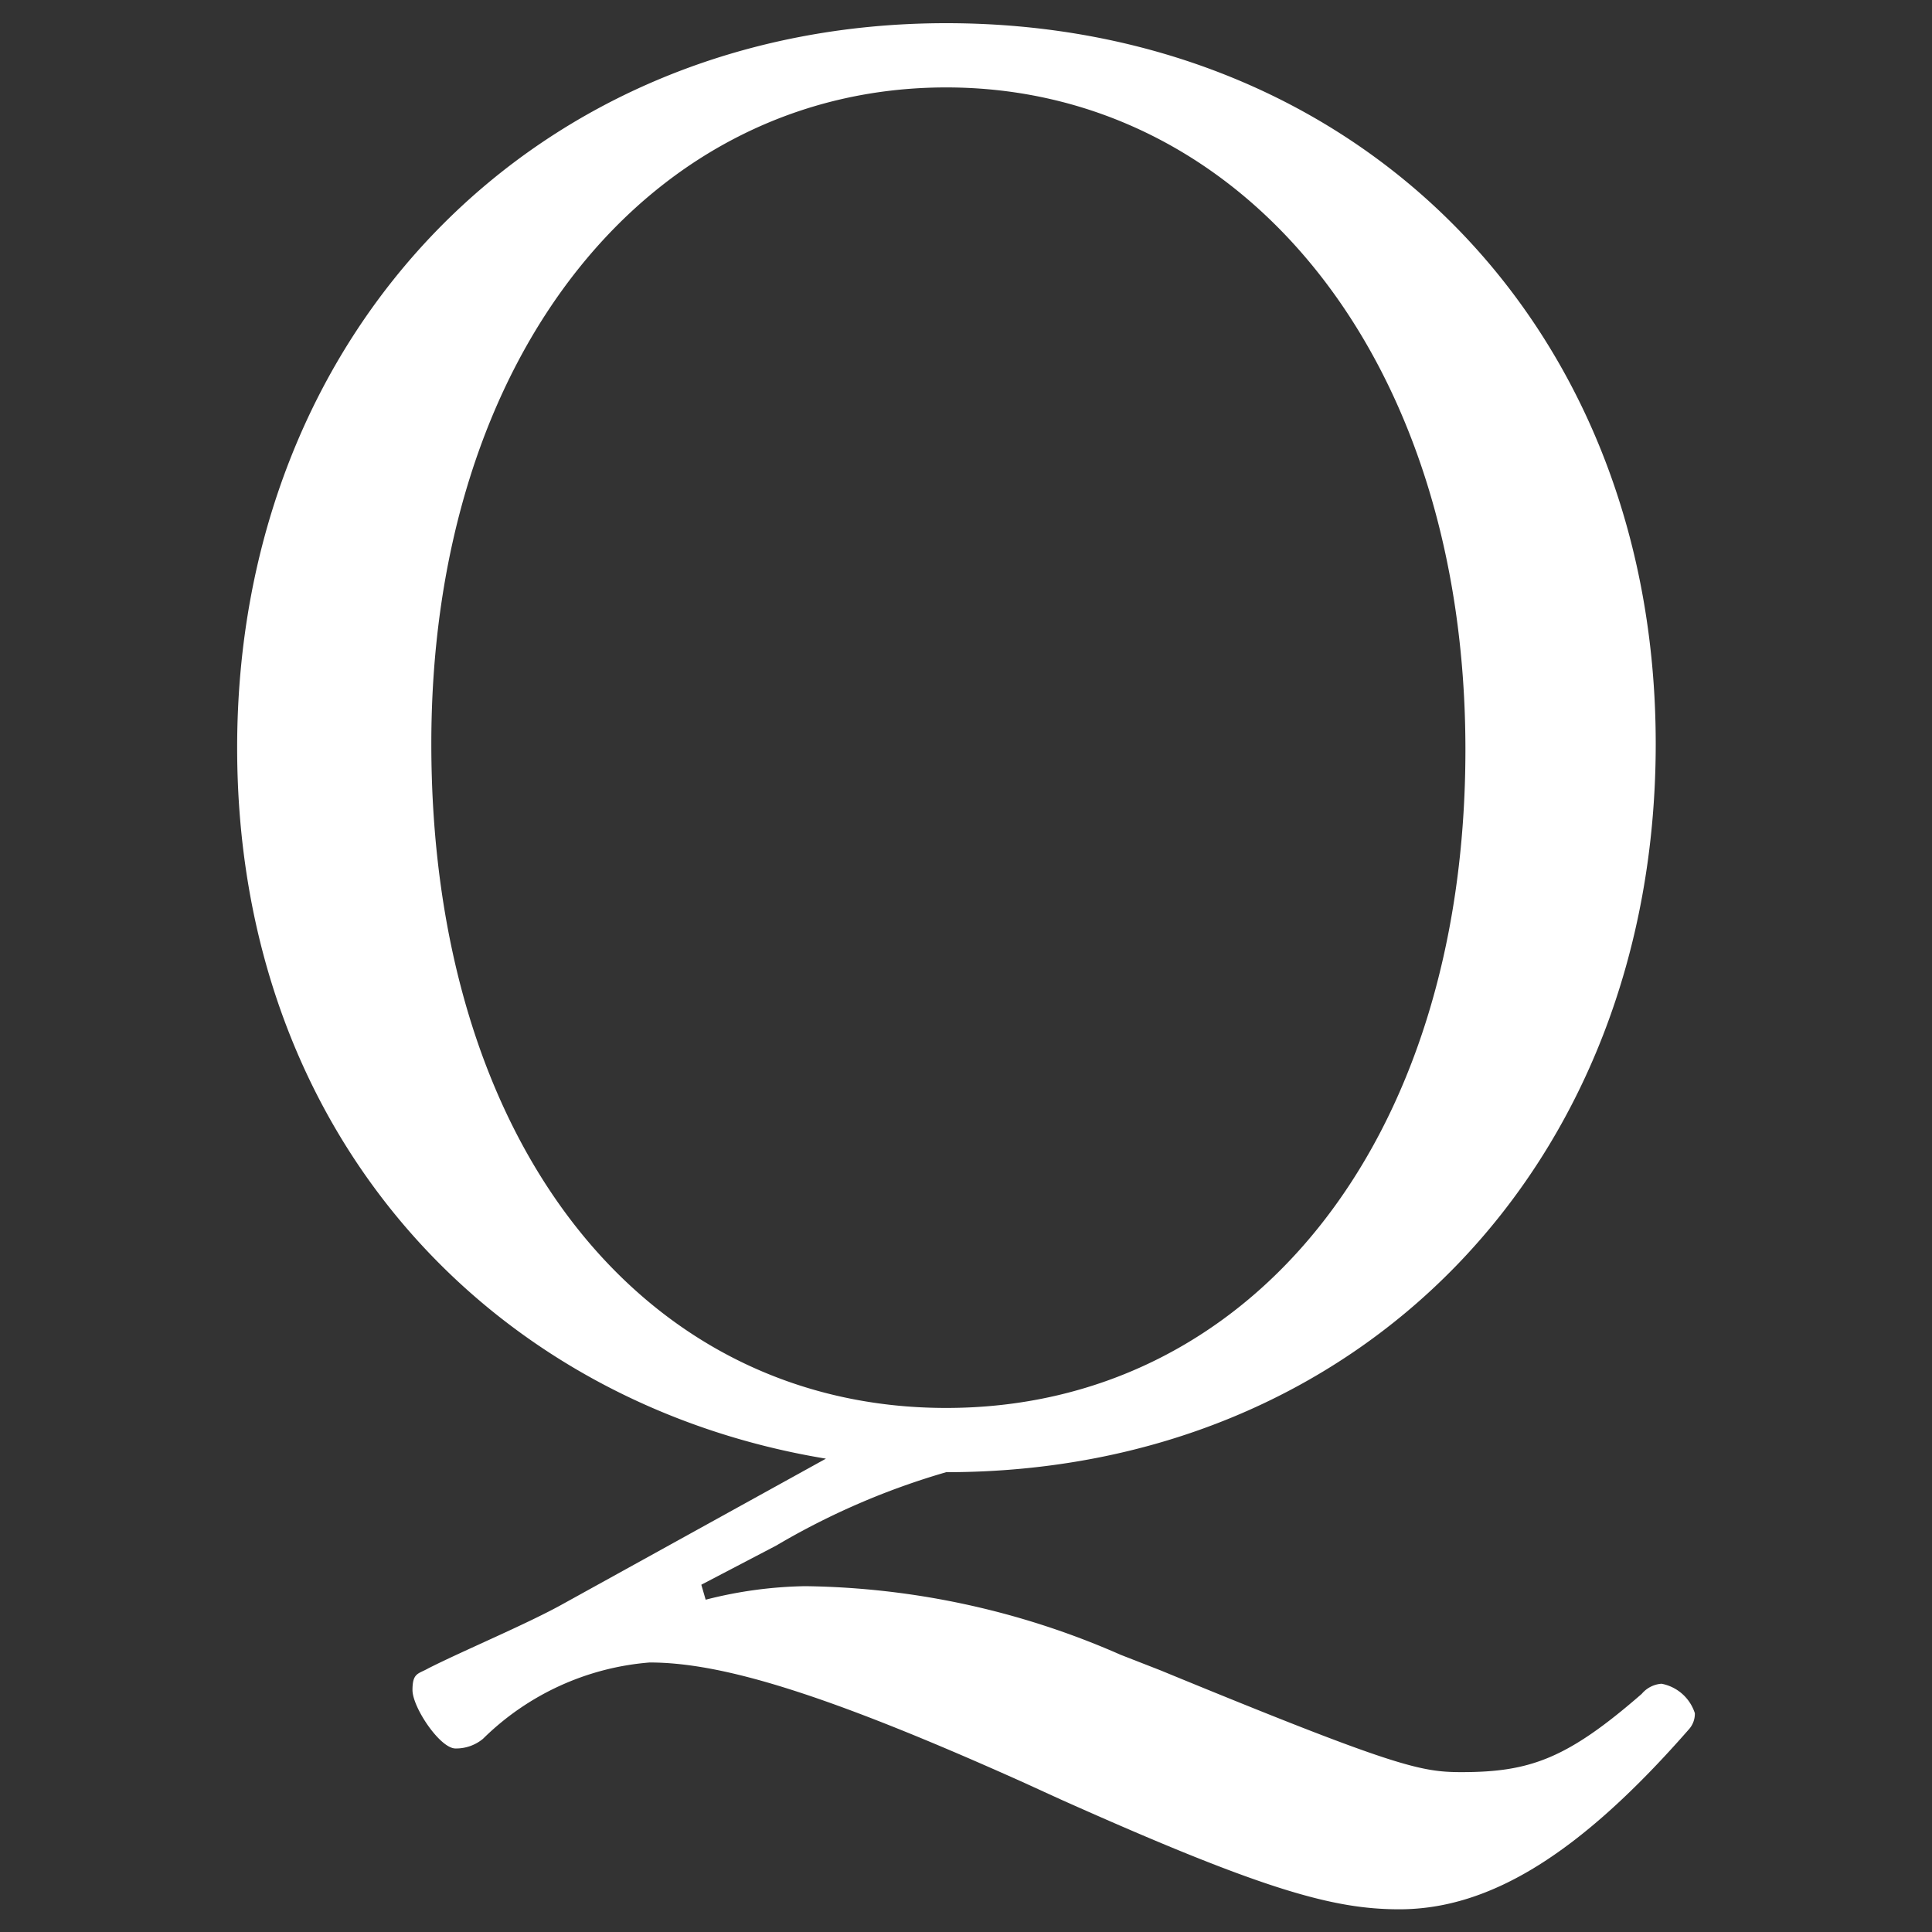
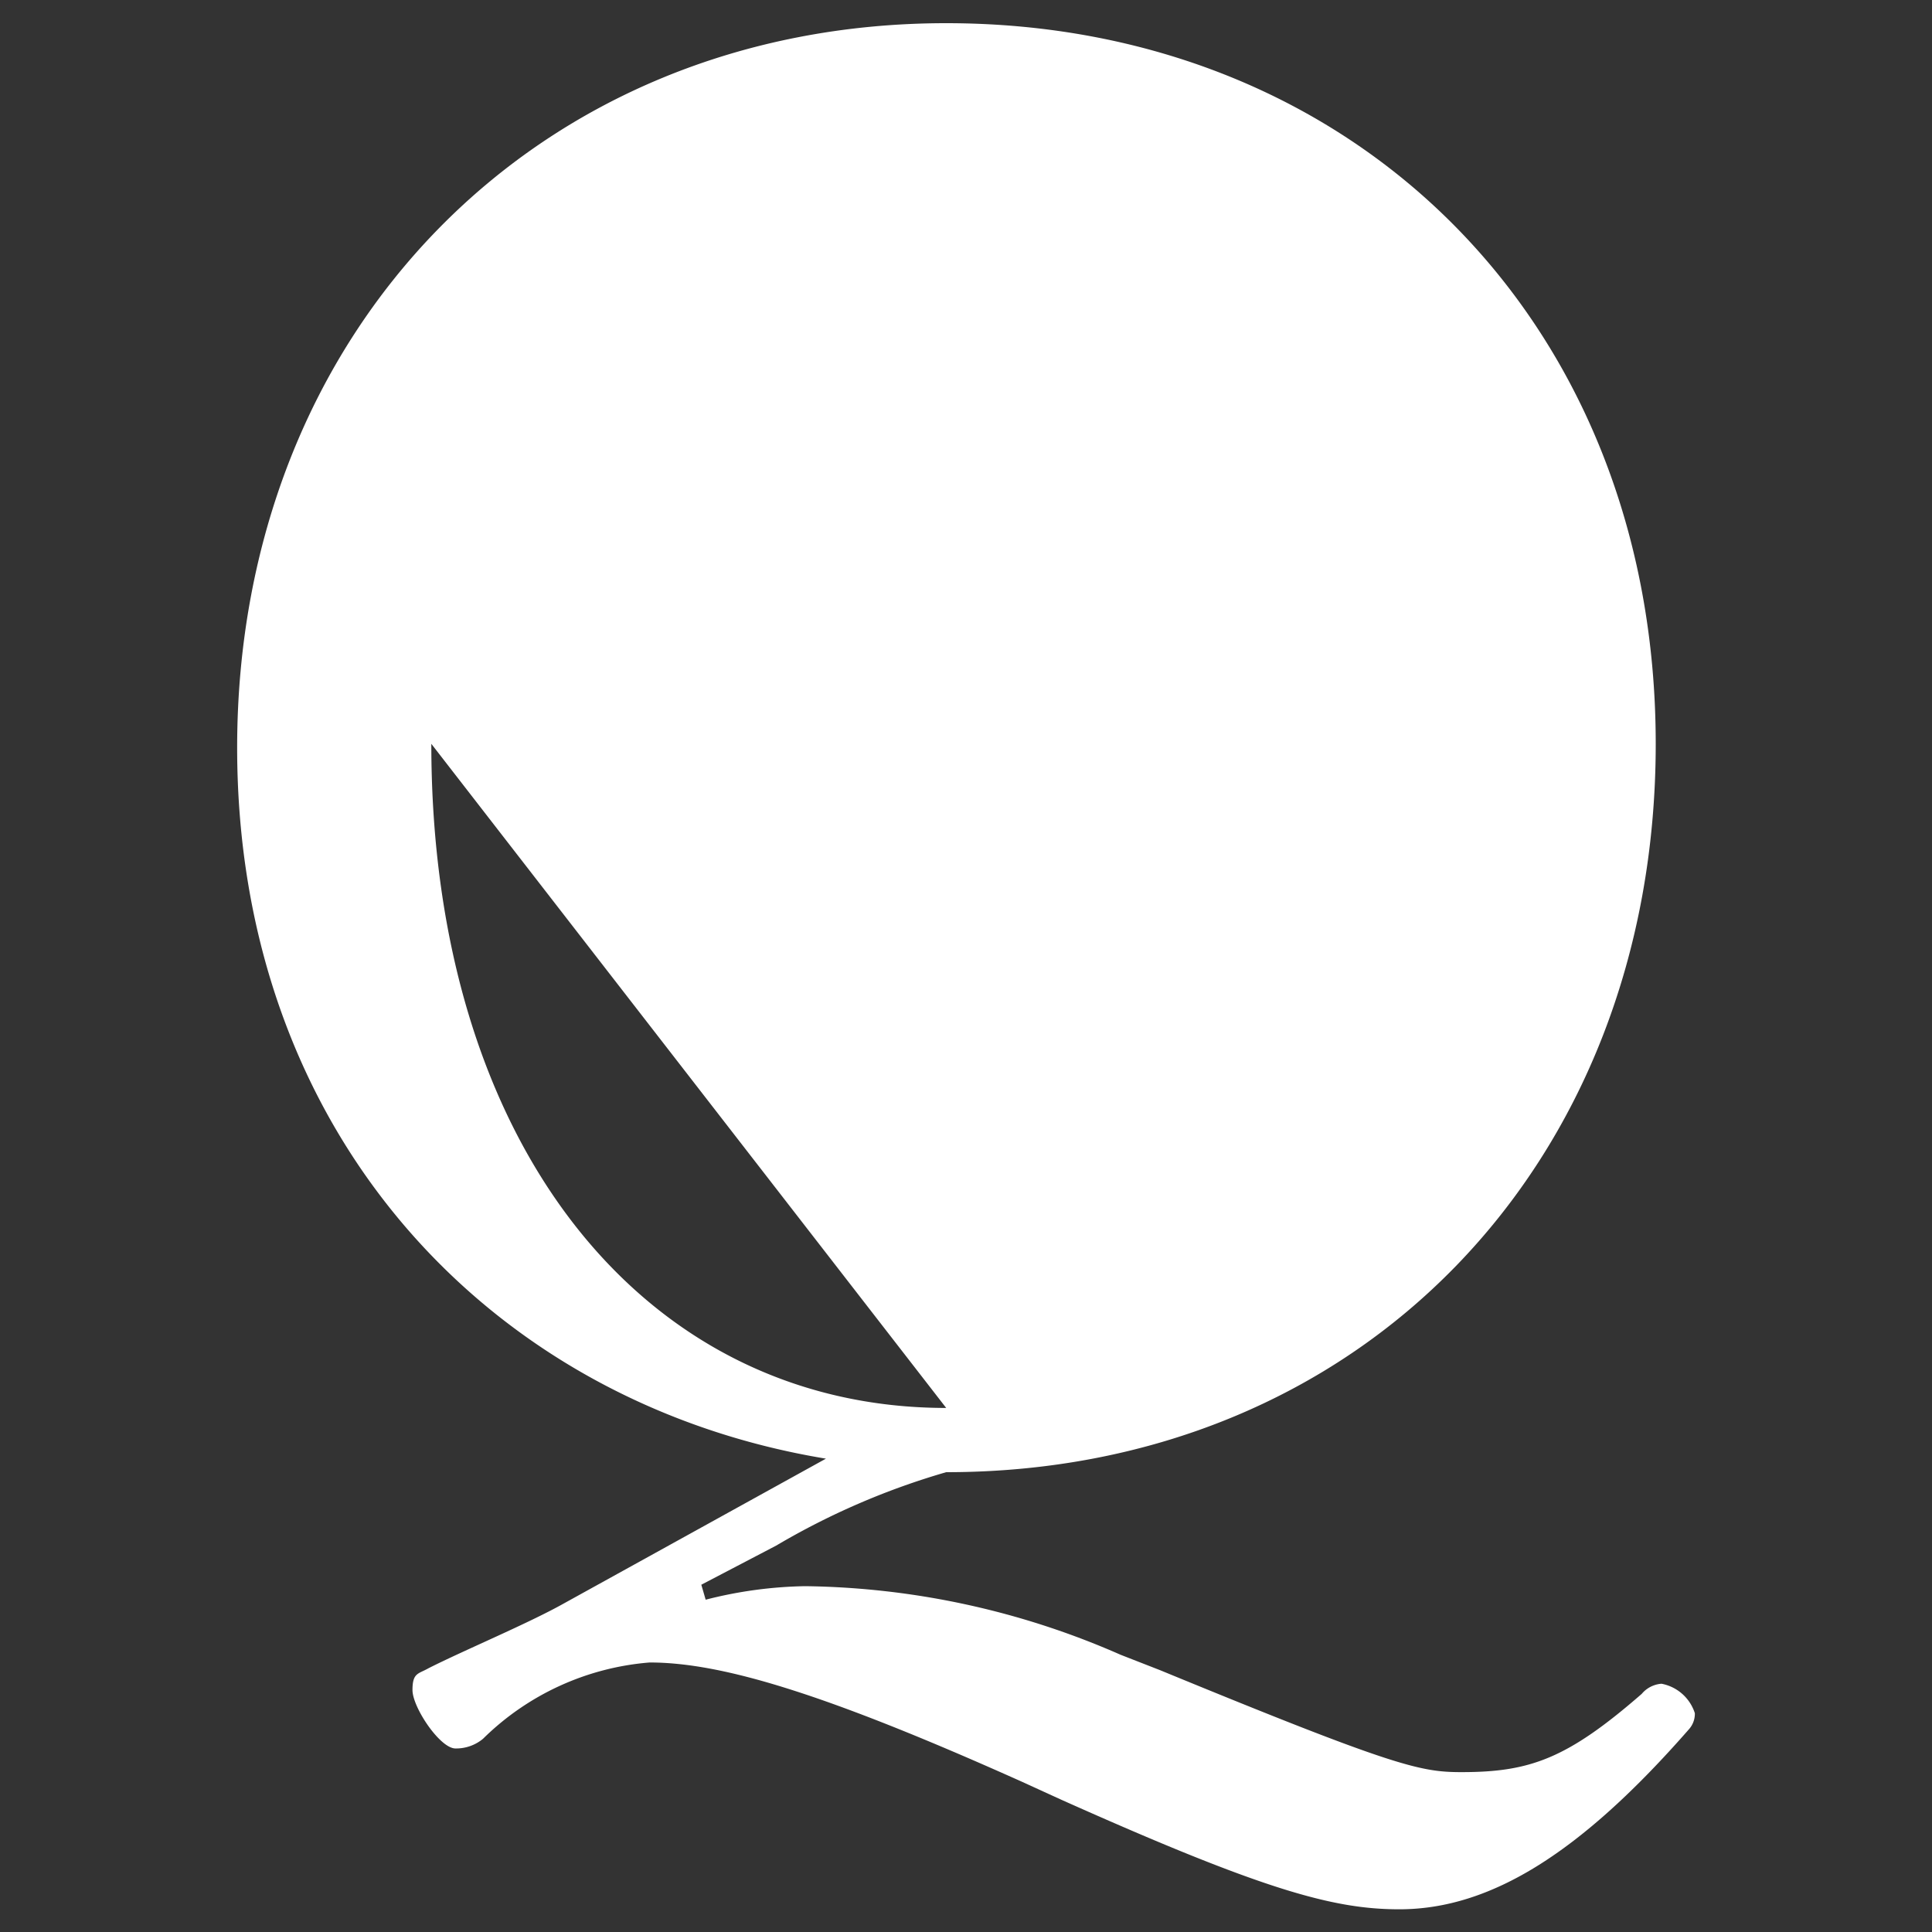
<svg xmlns="http://www.w3.org/2000/svg" viewBox="0 0 40 40">
  <rect x="0" y="0" width="40" height="40" fill="#333333" stroke="none" />
-   <path d="m14.61 33.12a8.82 8.82 0 0 1 2.06-.28 16.7 16.7 0 0 1 6.53 1.42l.82.32c4.86 2 5.39 2.11 6.24 2.11 1.42 0 2.19-.28 3.73-1.62a.59.59 0 0 1 .41-.21.9.9 0 0 1 .69.61.48.48 0 0 1 -.12.33c-2.23 2.55-4.1 3.73-6 3.73-1.38 0-2.84-.41-7-2.27l-.81-.37c-4.06-1.82-6.21-2.47-7.71-2.47a5.54 5.54 0 0 0 -3.45 1.58.87.87 0 0 1 -.57.2c-.32 0-.89-.85-.89-1.21s.12-.33.33-.45c.73-.37 2.07-.93 2.8-1.34l5.43-3c-6.91-1.14-12.19-6.69-12.19-14.72 0-8.64 6.21-15 14.68-15s14.69 6.2 14.69 14.92-6.13 15.08-14.69 15.08a15.25 15.25 0 0 0 -3.52 1.52l-1.55.81zm-5.68-17.72c0 8.31 4.42 13.75 10.66 13.75s10.75-5.44 10.75-13.63-4.66-13.71-10.75-13.71-10.66 5.48-10.66 13.59z" fill="#fff" />
+   <path d="m14.61 33.12a8.82 8.82 0 0 1 2.06-.28 16.7 16.7 0 0 1 6.53 1.42l.82.32c4.86 2 5.39 2.11 6.24 2.11 1.42 0 2.19-.28 3.73-1.62a.59.59 0 0 1 .41-.21.9.9 0 0 1 .69.61.48.48 0 0 1 -.12.33c-2.23 2.55-4.1 3.73-6 3.73-1.38 0-2.84-.41-7-2.27l-.81-.37c-4.06-1.82-6.21-2.47-7.71-2.47a5.54 5.54 0 0 0 -3.45 1.58.87.87 0 0 1 -.57.2c-.32 0-.89-.85-.89-1.21s.12-.33.33-.45c.73-.37 2.07-.93 2.8-1.34l5.43-3c-6.91-1.14-12.19-6.69-12.19-14.72 0-8.64 6.21-15 14.68-15s14.69 6.2 14.69 14.92-6.13 15.08-14.69 15.08a15.25 15.25 0 0 0 -3.52 1.52l-1.55.81zm-5.68-17.72c0 8.31 4.42 13.75 10.66 13.75z" fill="#fff" />
</svg>